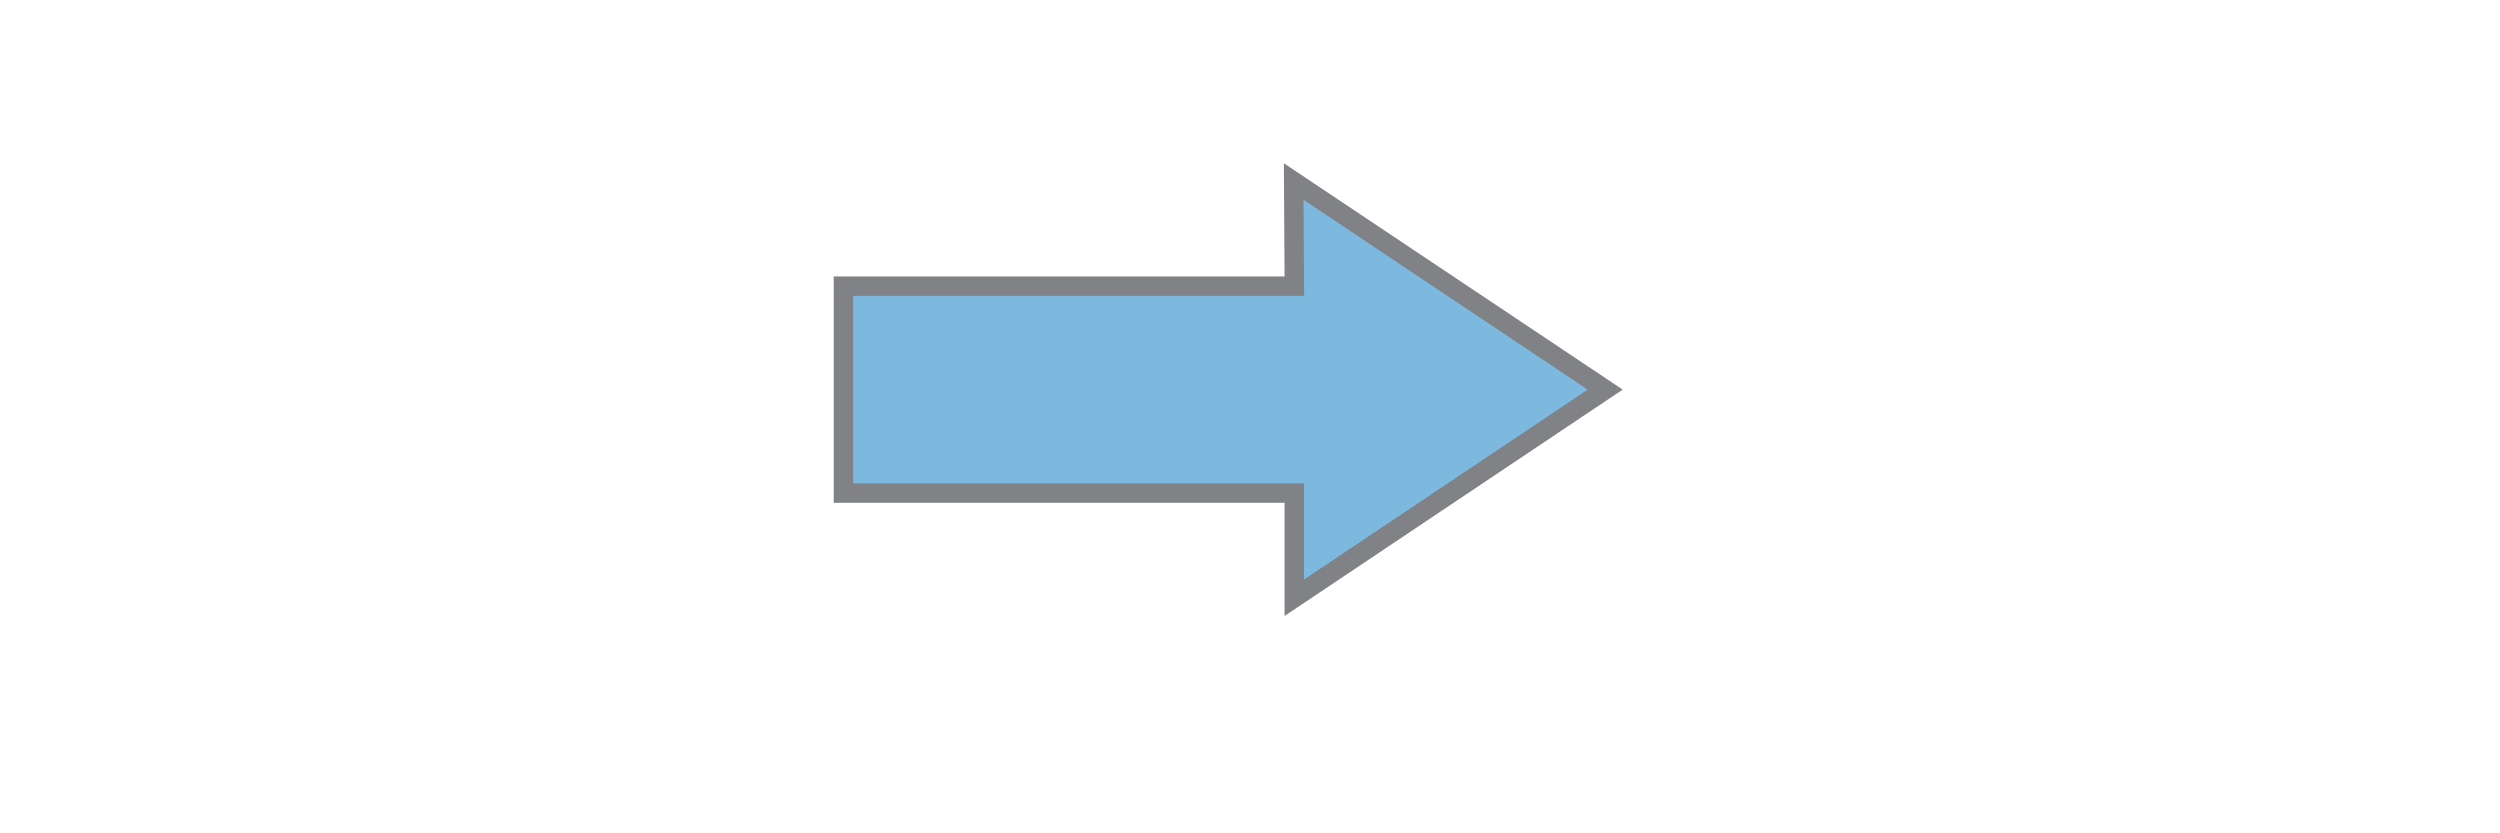
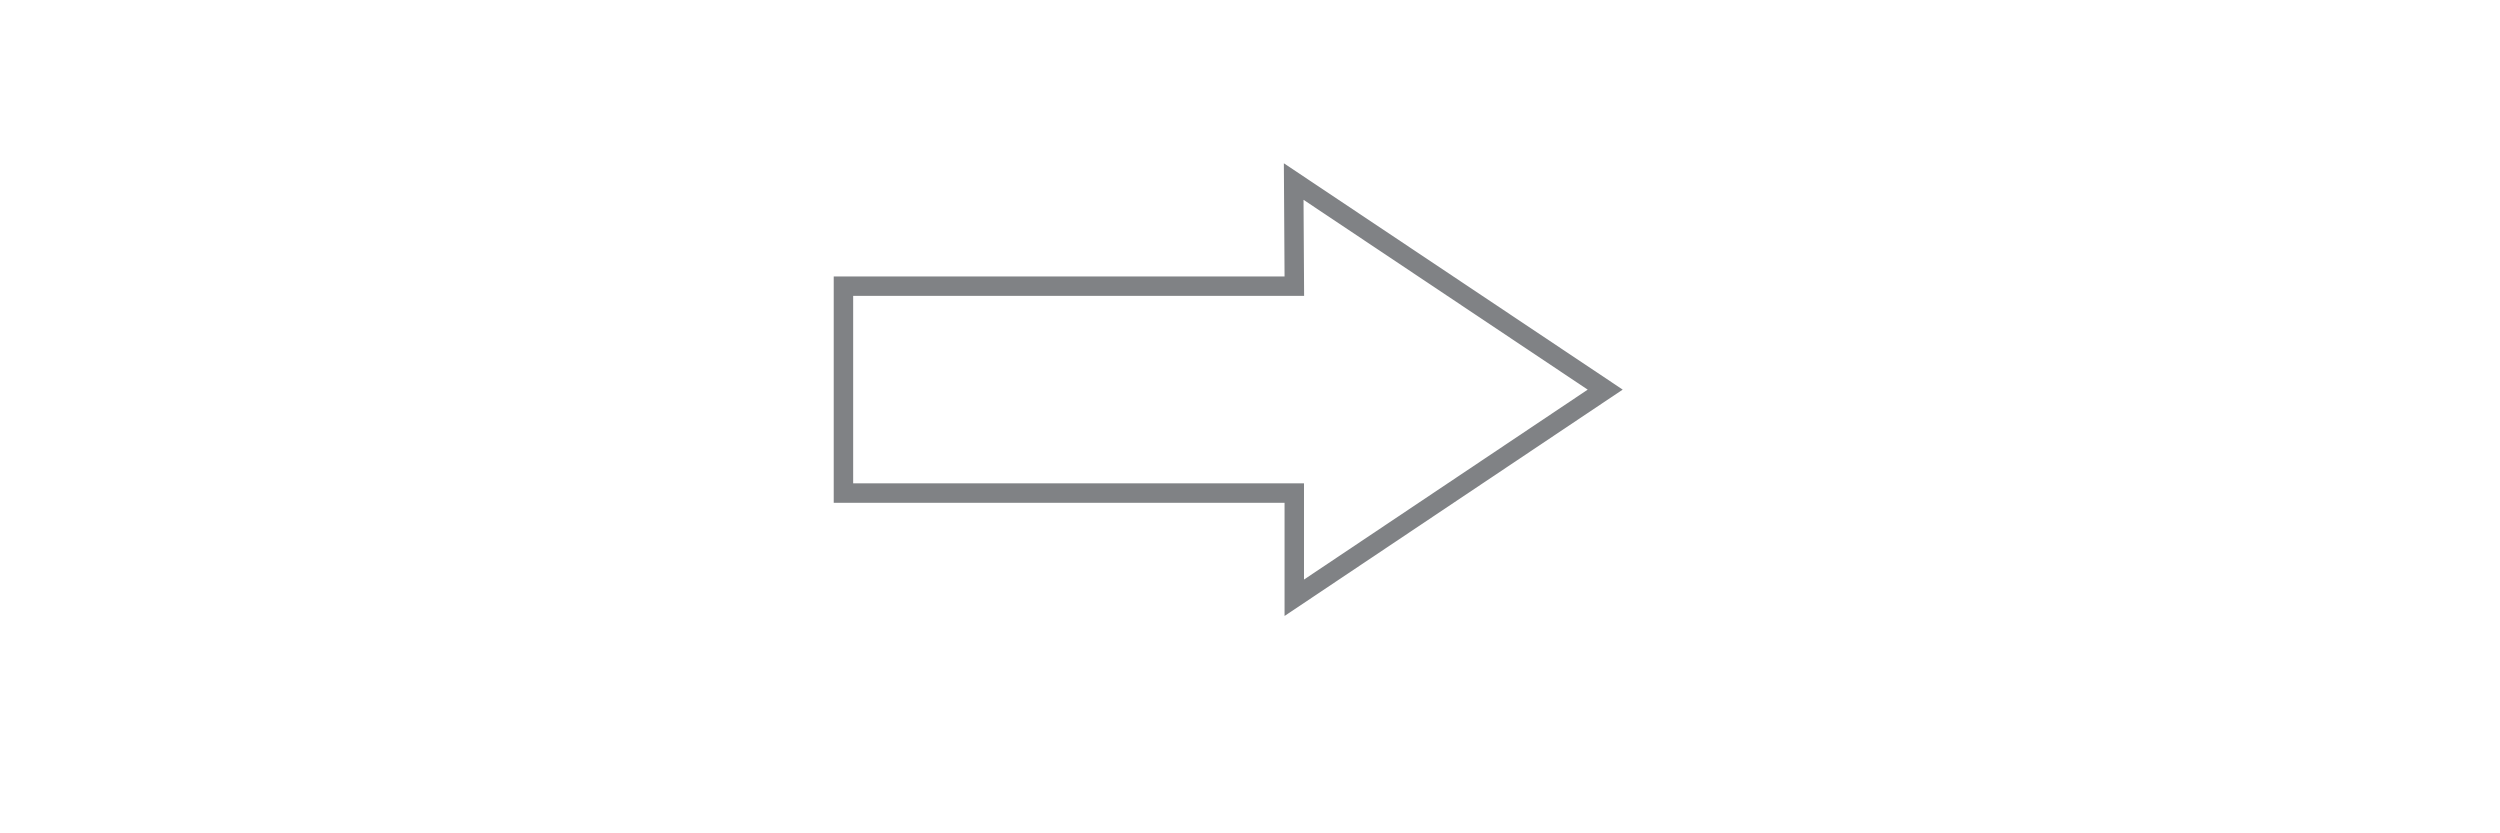
<svg xmlns="http://www.w3.org/2000/svg" version="1.1" id="Layer_1" x="0px" y="0px" width="90px" height="30px" viewBox="0 0 90 30" style="enable-background:new 0 0 90 30;" xml:space="preserve">
  <g id="Flow_x5F_Arrow_x5F_Right">
    <g>
      <g>
-         <polygon style="fill:#7DB9DE;" points="46.594,17.752 30.364,17.752 30.364,10.303 46.597,10.303 46.573,6.536 57.787,14.027      46.594,21.521    " />
        <path style="fill:#808285;" d="M46.927,7.193l10.23,6.834l-10.213,6.837v-2.763v-0.7h-0.7h-15.53v-6.749h15.53h0.704     l-0.004-0.704L46.927,7.193 M46.219,5.878l0.025,4.074h-16.23v8.149h16.23v4.074l12.173-8.149L46.219,5.878L46.219,5.878z" />
        <animate fill="remove" accumulate="none" calcMode="linear" from="0" to="1" attributeName="opacity" begin="0s;animation2.end" dur="1s" additive="replace" restart="always" id="animation1">
				</animate>
        <animate fill="remove" accumulate="none" calcMode="linear" from="1" to="0" attributeName="opacity" begin="animation1.end" dur="1s" additive="replace" restart="always" id="animation2">
				</animate>
        <animateTransform fill="remove" type="translate" accumulate="none" calcMode="linear" values="-90,0;90,0" attributeName="transform" dur="2s" additive="replace" restart="always" id="strengbounce" repeatCount="indefinite" atrributeType="xml">
				</animateTransform>
      </g>
-       <line style="fill:none;" x1="30" y1="0" x2="60" y2="30" />
    </g>
  </g>
  <g id="Layer_1_1_">
</g>
</svg>